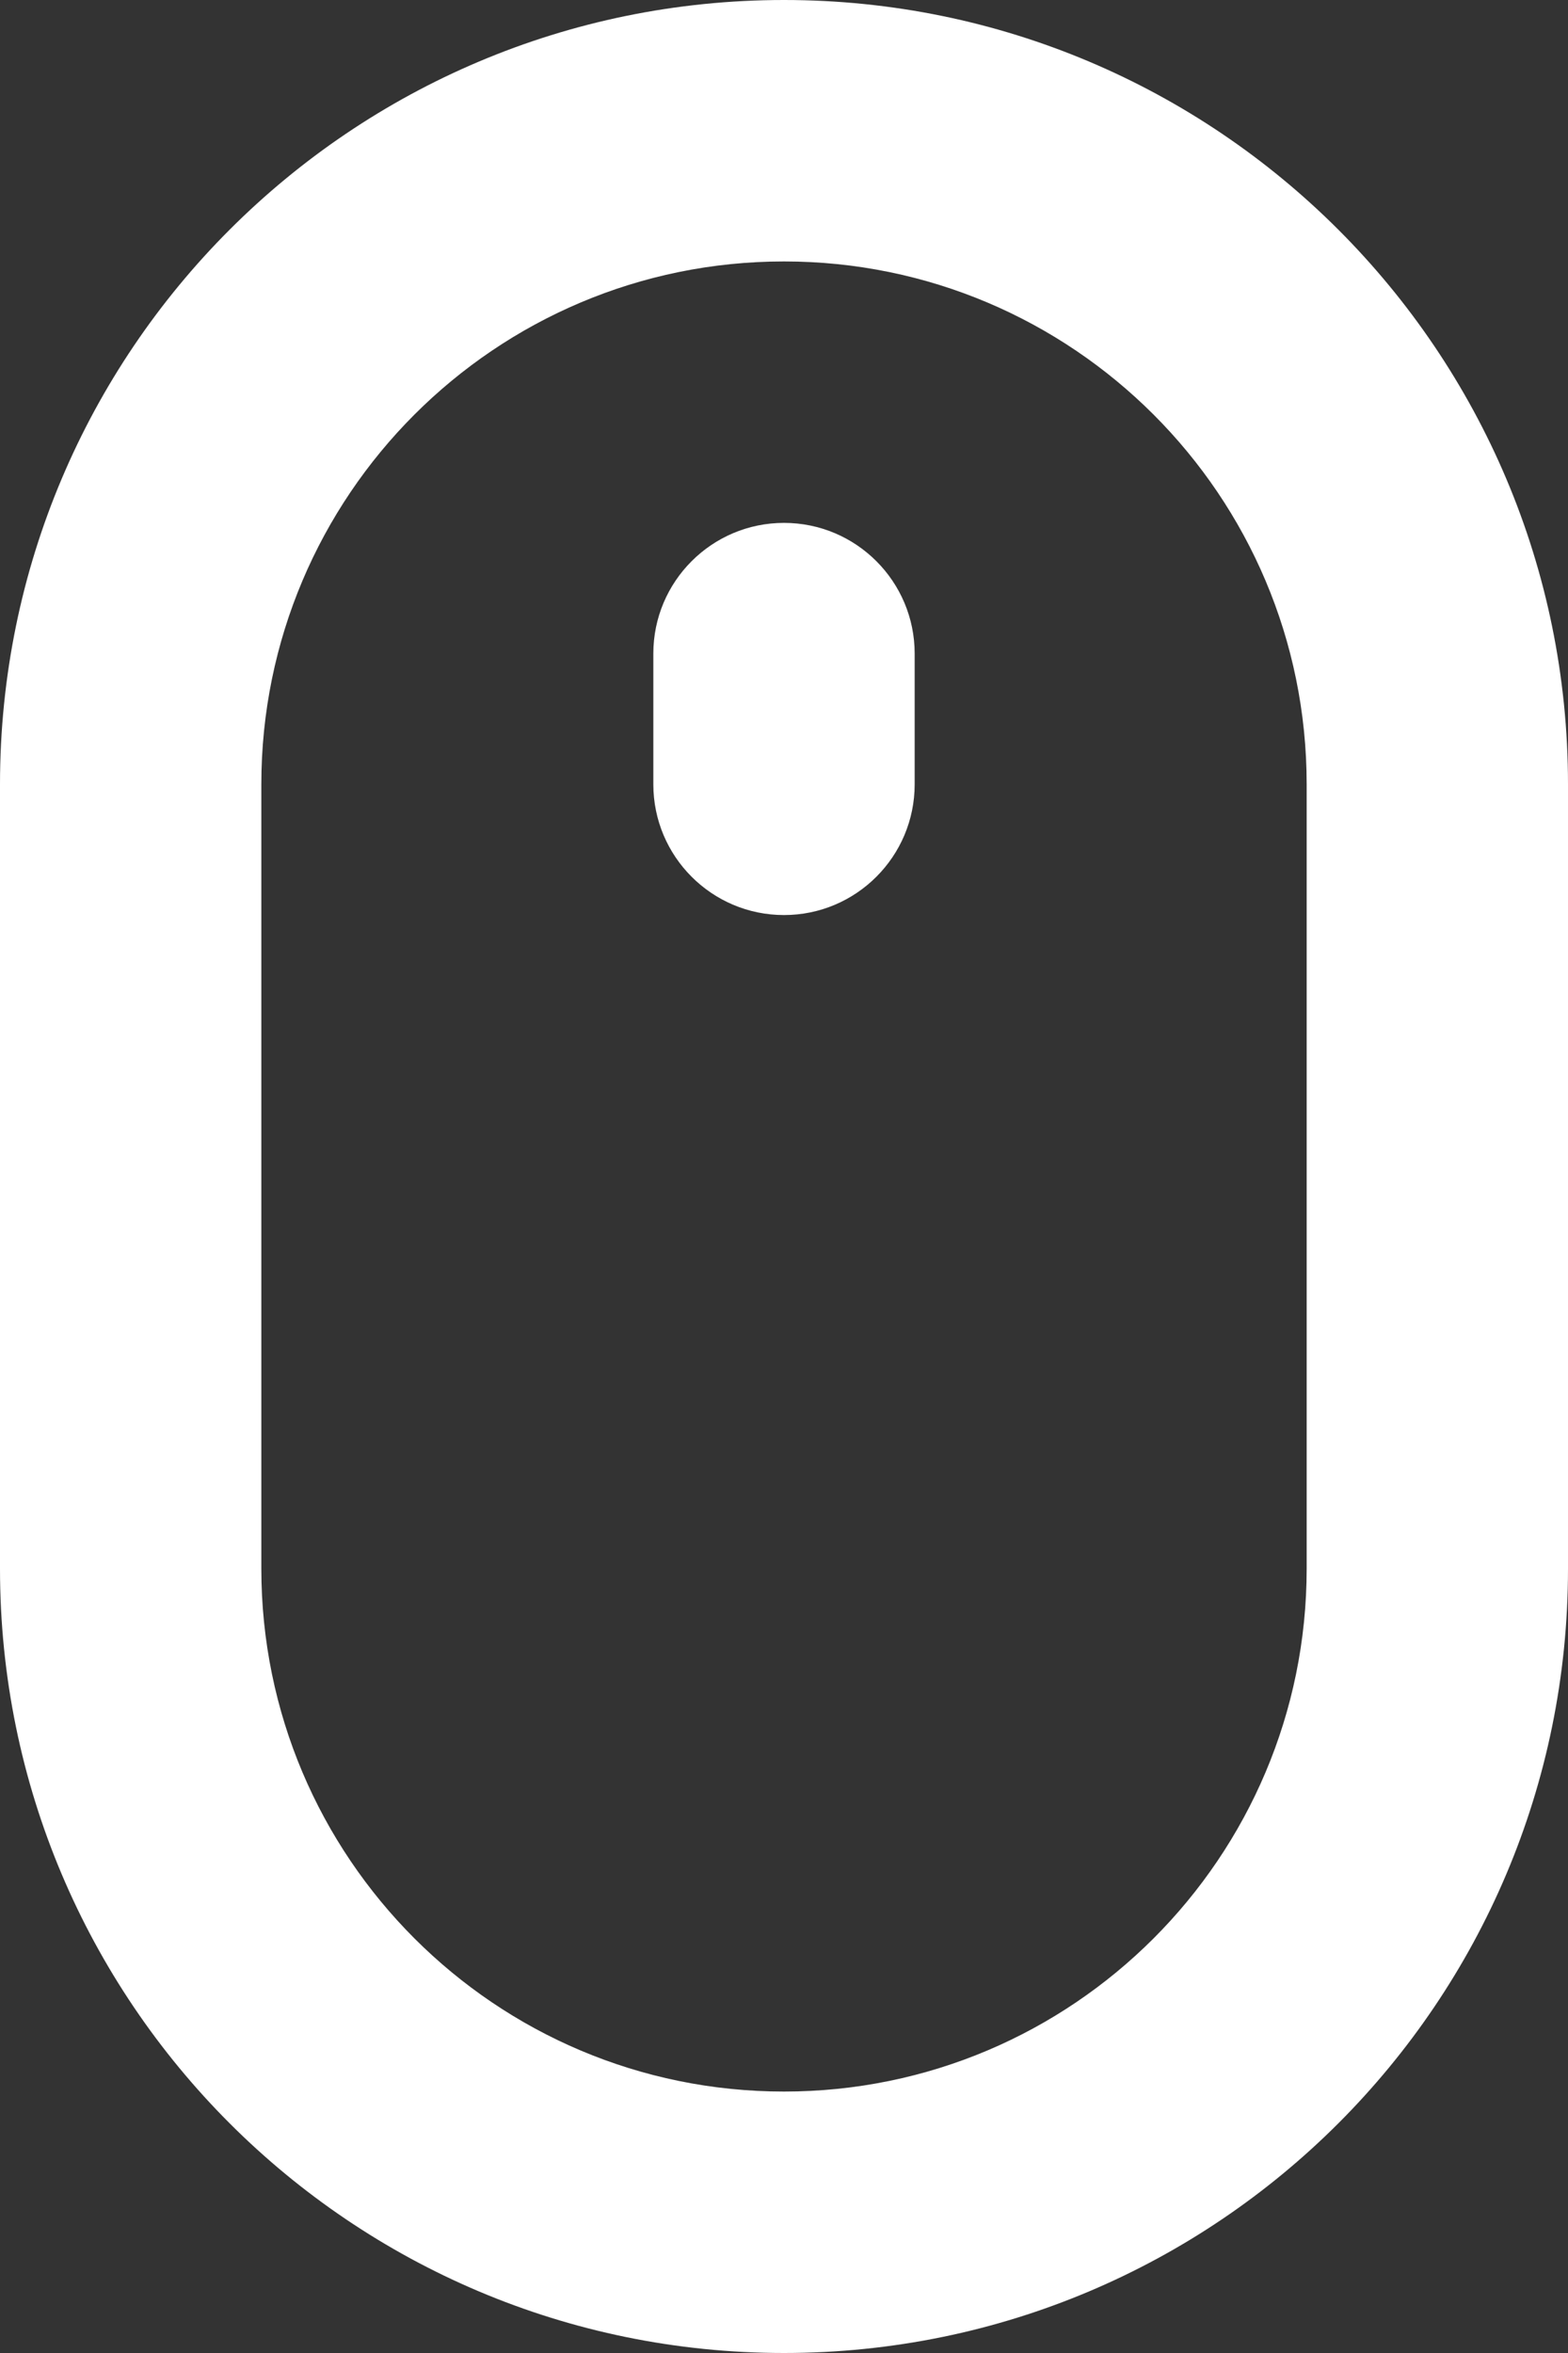
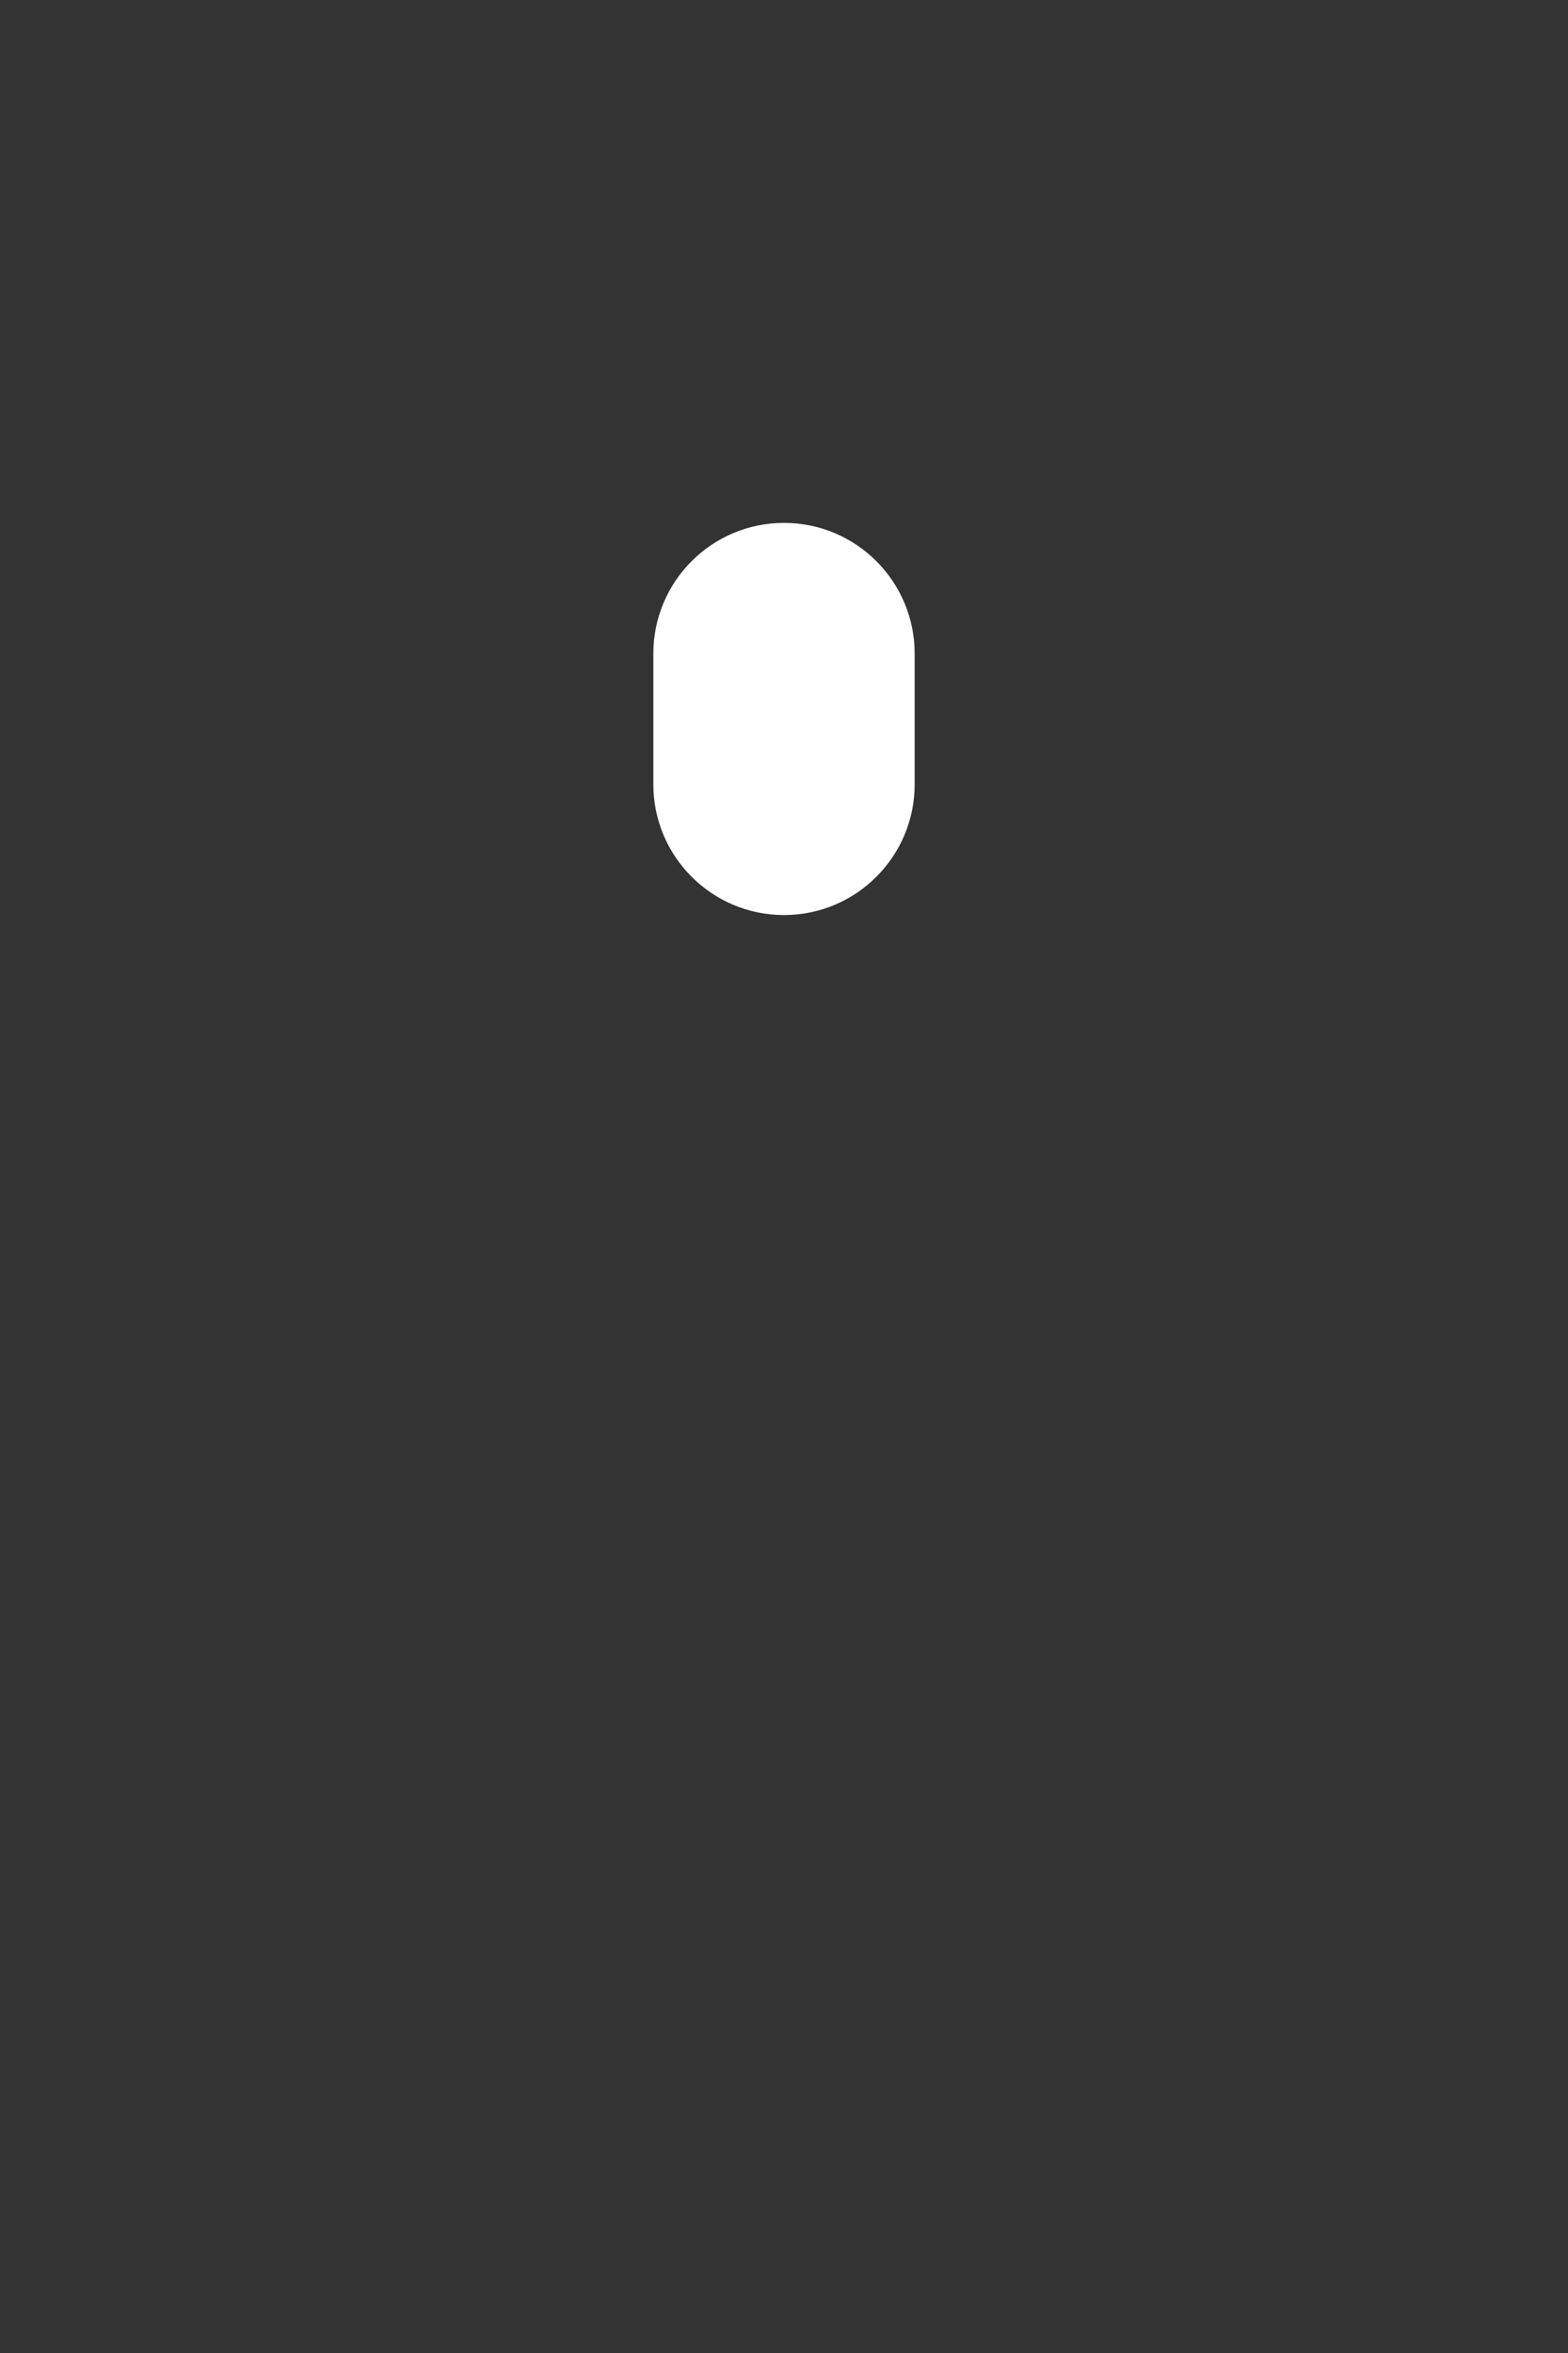
<svg xmlns="http://www.w3.org/2000/svg" fill="none" height="100%" overflow="visible" preserveAspectRatio="none" style="display: block;" viewBox="0 0 12 18" width="100%">
  <rect x="0" y="0" width="12" height="18" fill="#333333" stroke="none" />
  <g id="Vector">
    <path clip-rule="evenodd" d="M6 4C6.552 4 7 4.448 7 5V6C7 6.552 6.552 7 6 7C5.448 7 5 6.552 5 6V5C5 4.448 5.448 4 6 4Z" fill="white" fill-rule="evenodd" />
-     <path clip-rule="evenodd" d="M0 6C0 2.686 2.686 0 6 0C9.314 0 12 2.686 12 6V12C12 15.314 9.314 18 6 18C2.686 18 0 15.314 0 12V6ZM6 2C3.791 2 2 3.791 2 6V12C2 14.209 3.791 16 6 16C8.209 16 10 14.209 10 12V6C10 3.791 8.209 2 6 2Z" fill="white" fill-rule="evenodd" />
  </g>
</svg>